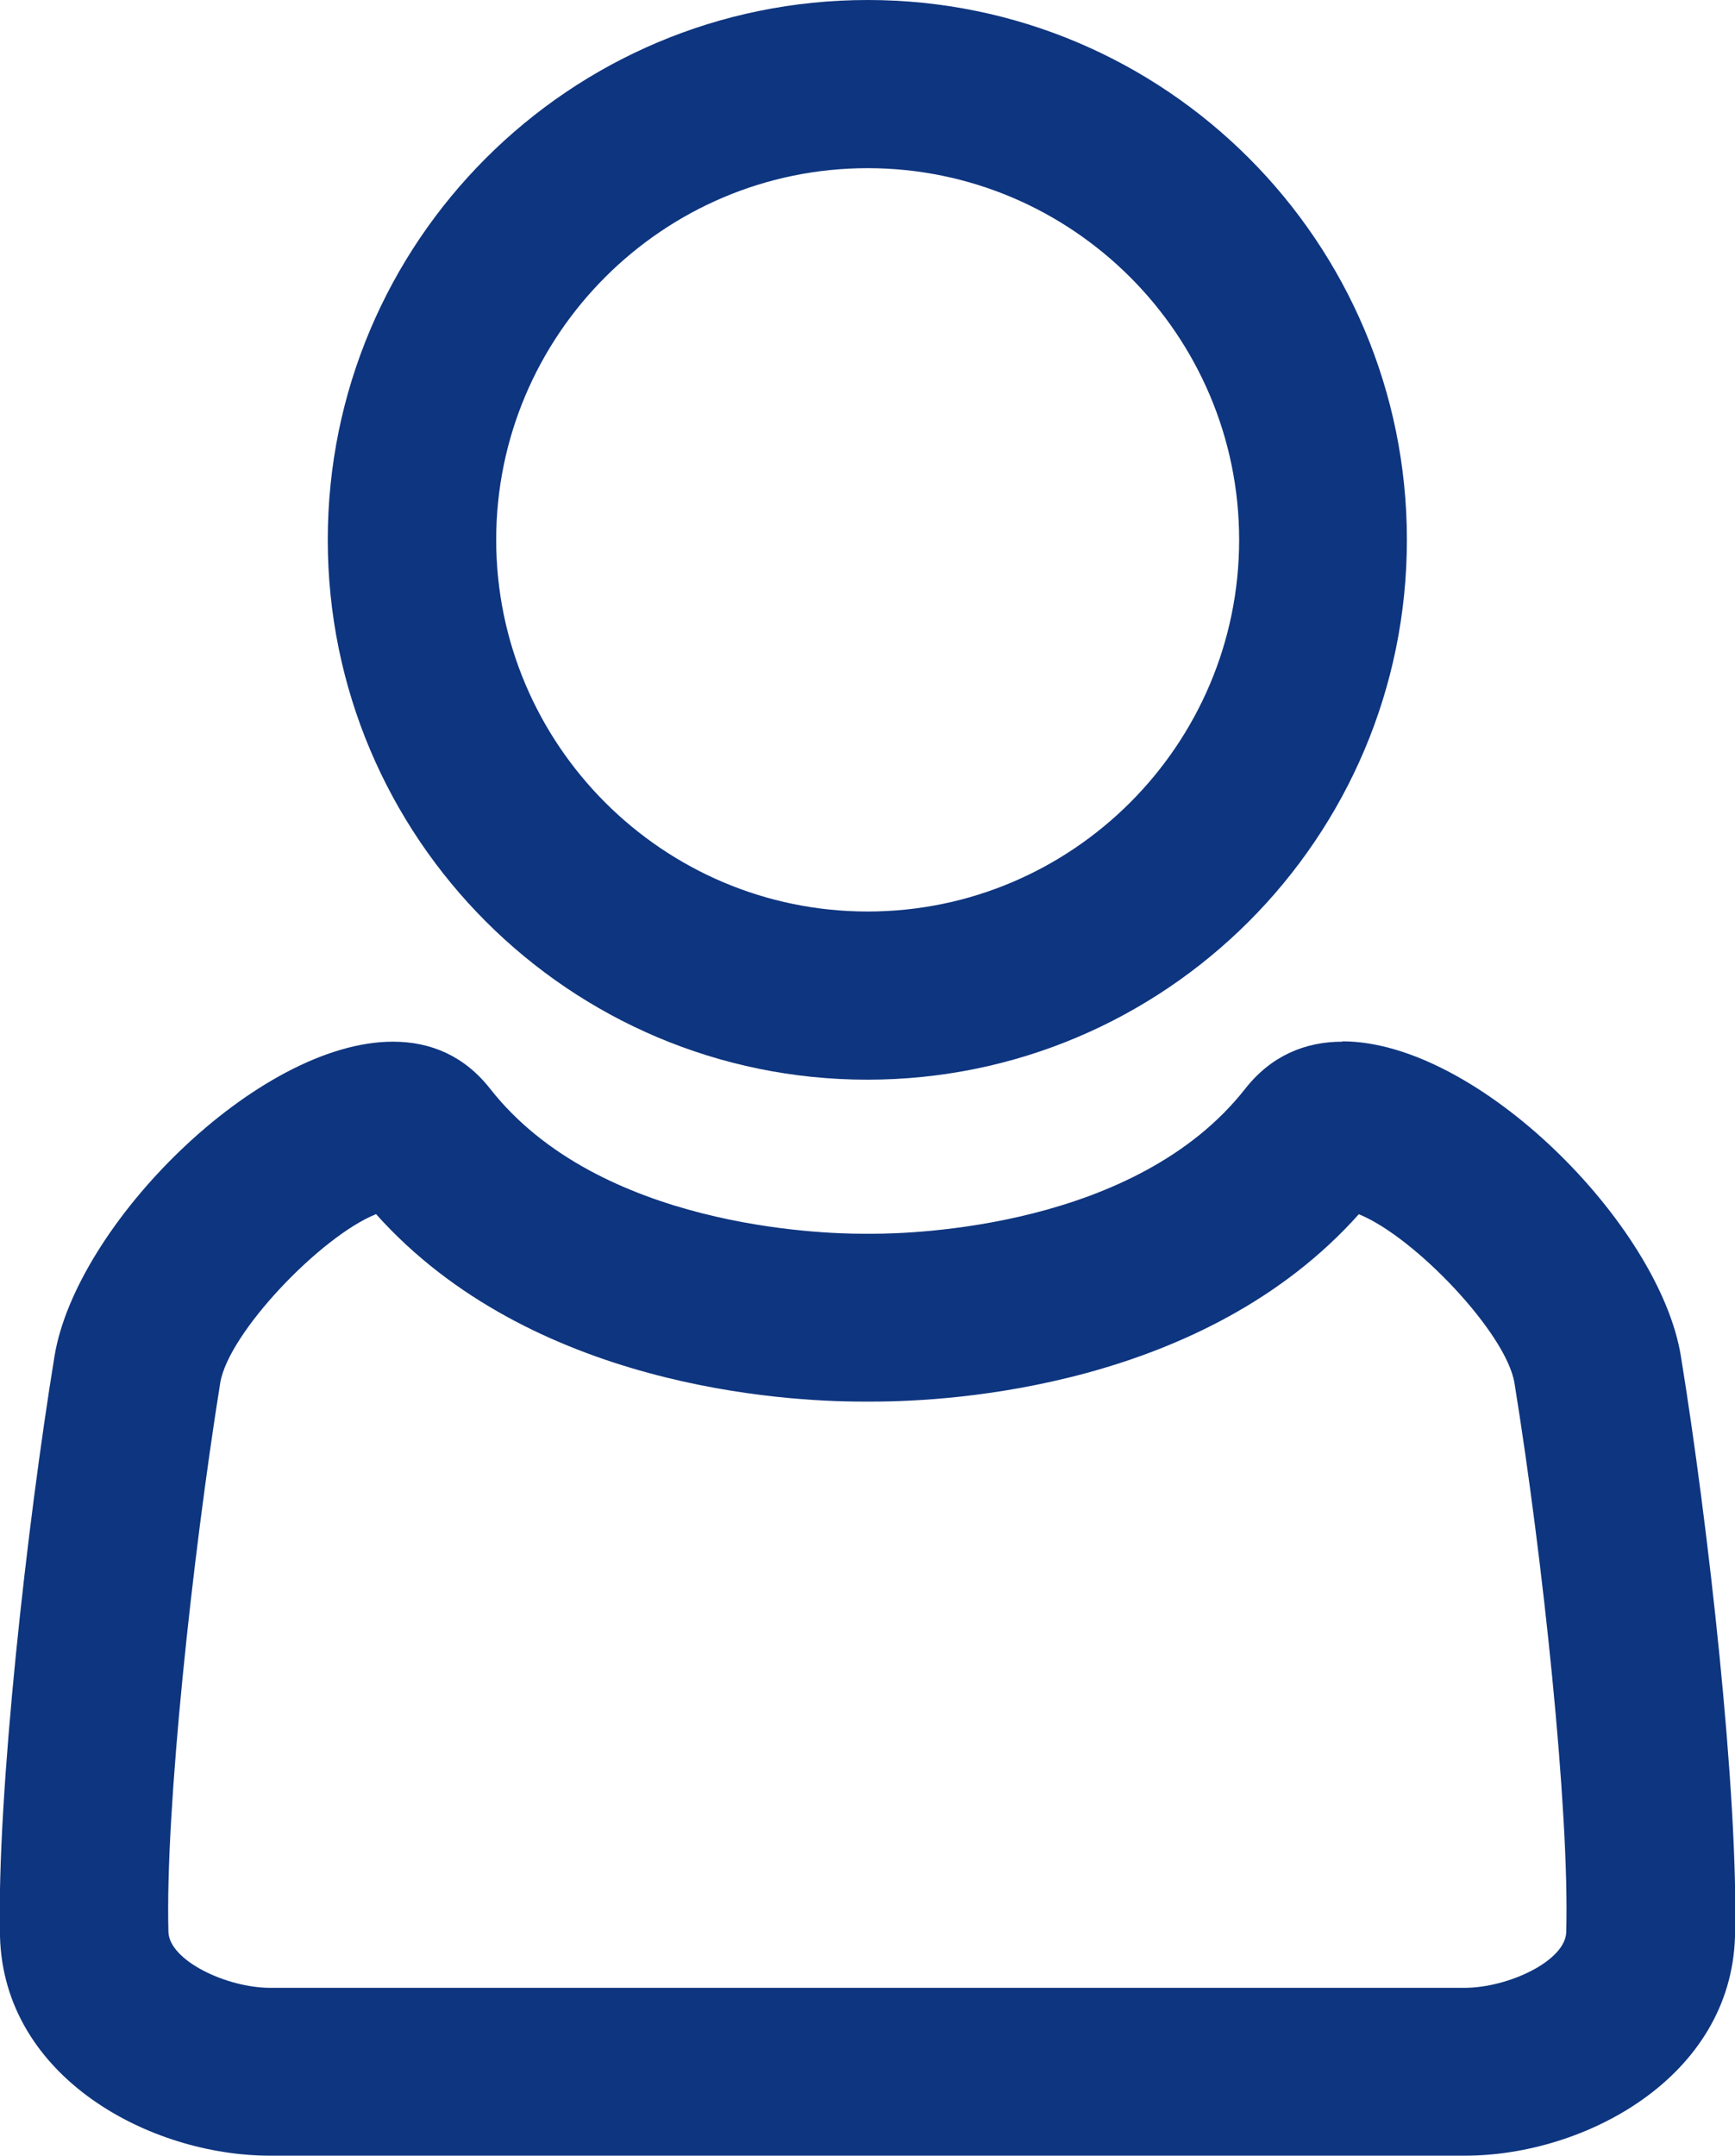
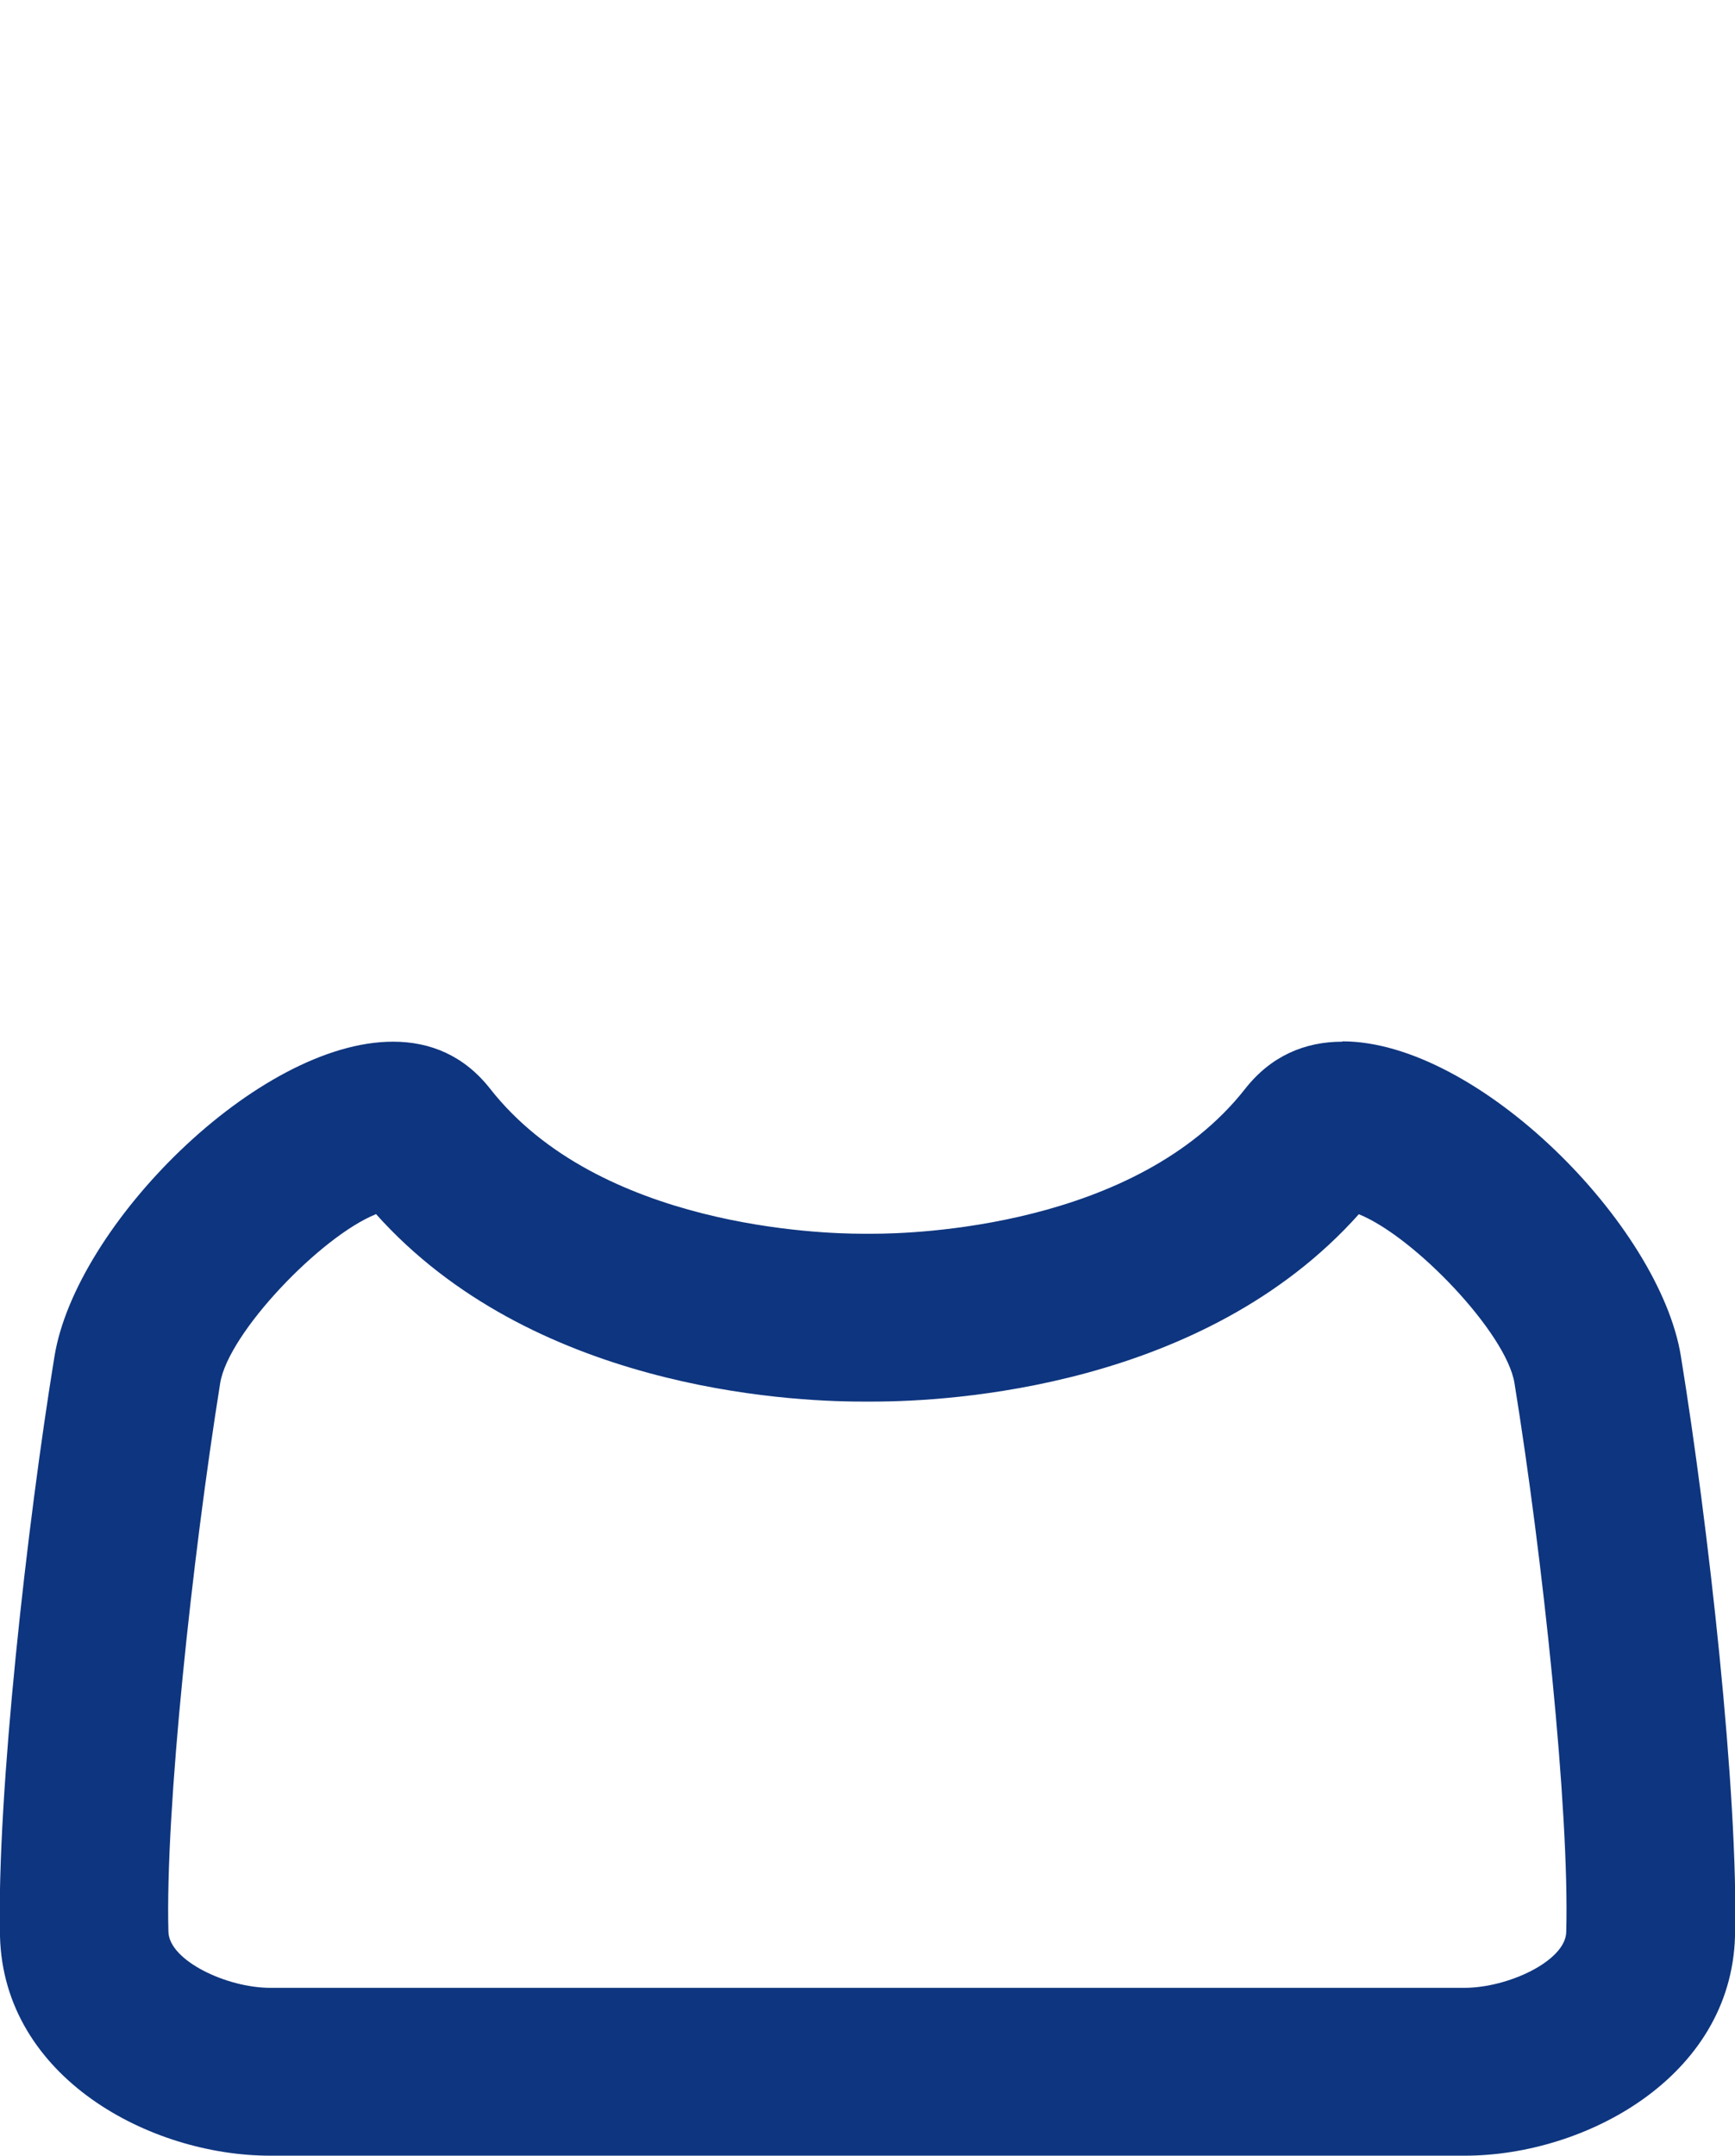
<svg xmlns="http://www.w3.org/2000/svg" id="_レイヤー_2" viewBox="0 0 51.61 64.09">
  <defs>
    <style>.cls-1{fill:#0e357f;}</style>
  </defs>
  <g id="_レイヤー_2-2">
-     <path class="cls-1" d="M25.81,5c6.09,0,11.05,4.96,11.05,11.05s-4.96,11.05-11.05,11.05-11.05-4.96-11.05-11.05,4.96-11.05,11.05-11.05m0-5C16.94,0,9.75,7.19,9.75,16.05s7.19,16.05,16.05,16.05,16.05-7.19,16.05-16.05S34.67,0,25.81,0h0Z" />
    <path class="cls-1" d="M40.98,35.44h0m-29.8,.65c4.61,5.16,12.17,5.58,14.45,5.58,.07,0,.13,0,.17,0,.05,0,.11,0,.17,0,2.28,0,9.84-.41,14.45-5.57,1.66,.67,4.39,3.54,4.63,5.02,.84,5.18,1.64,12.7,1.54,16.32-.02,.86-1.73,1.66-3.03,1.66H8.04c-1.3,0-3-.81-3.03-1.66-.1-3.61,.71-11.13,1.54-16.32,.24-1.49,2.99-4.36,4.63-5.02m28.75-5.13c-1.11,0-2.12,.42-2.89,1.4-3.24,4.13-9.9,4.31-11.06,4.31-.11,0-.17,0-.17,0,0,0-.06,0-.17,0-1.16,0-7.82-.18-11.06-4.31-.77-.98-1.77-1.4-2.89-1.4-4.02,0-9.44,5.46-10.07,9.36C.81,45.29-.1,53.36,0,57.57c.11,4.2,4.47,6.52,8.03,6.52H43.58c3.55,0,7.91-2.32,8.03-6.52,.11-4.2-.8-12.27-1.61-17.25-.63-3.9-6.04-9.36-10.07-9.36h0Z" />
  </g>
</svg>